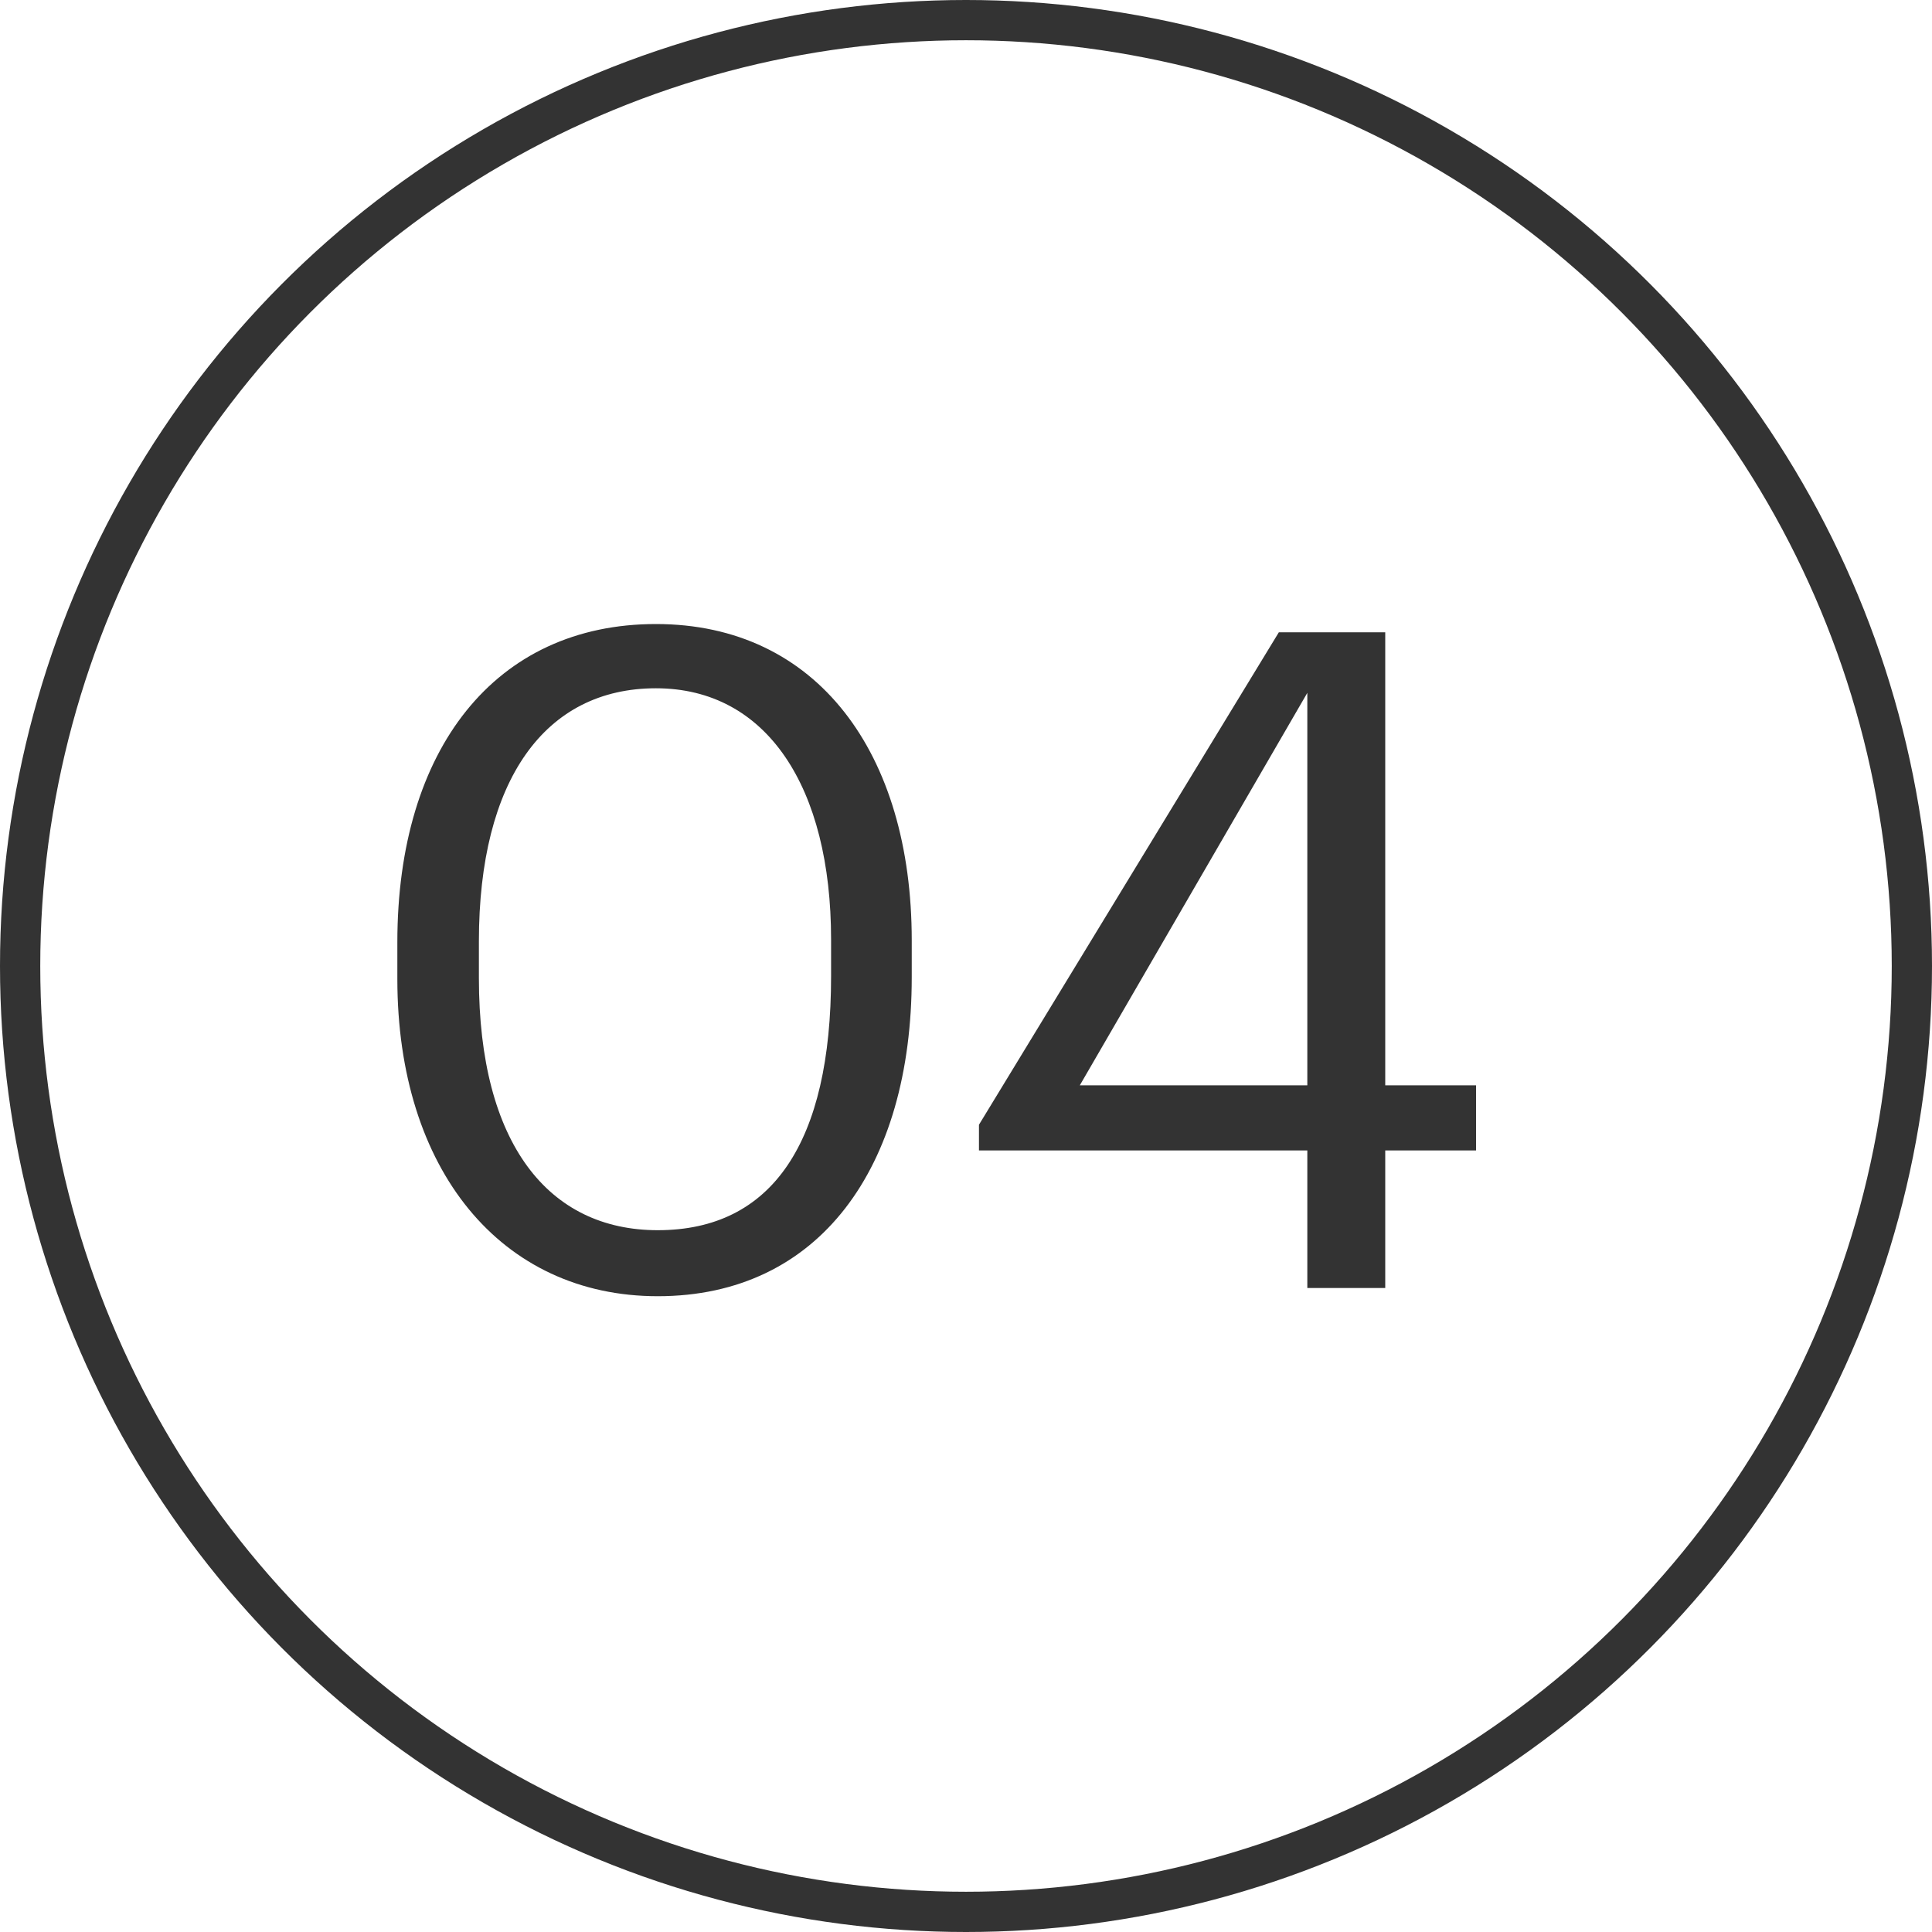
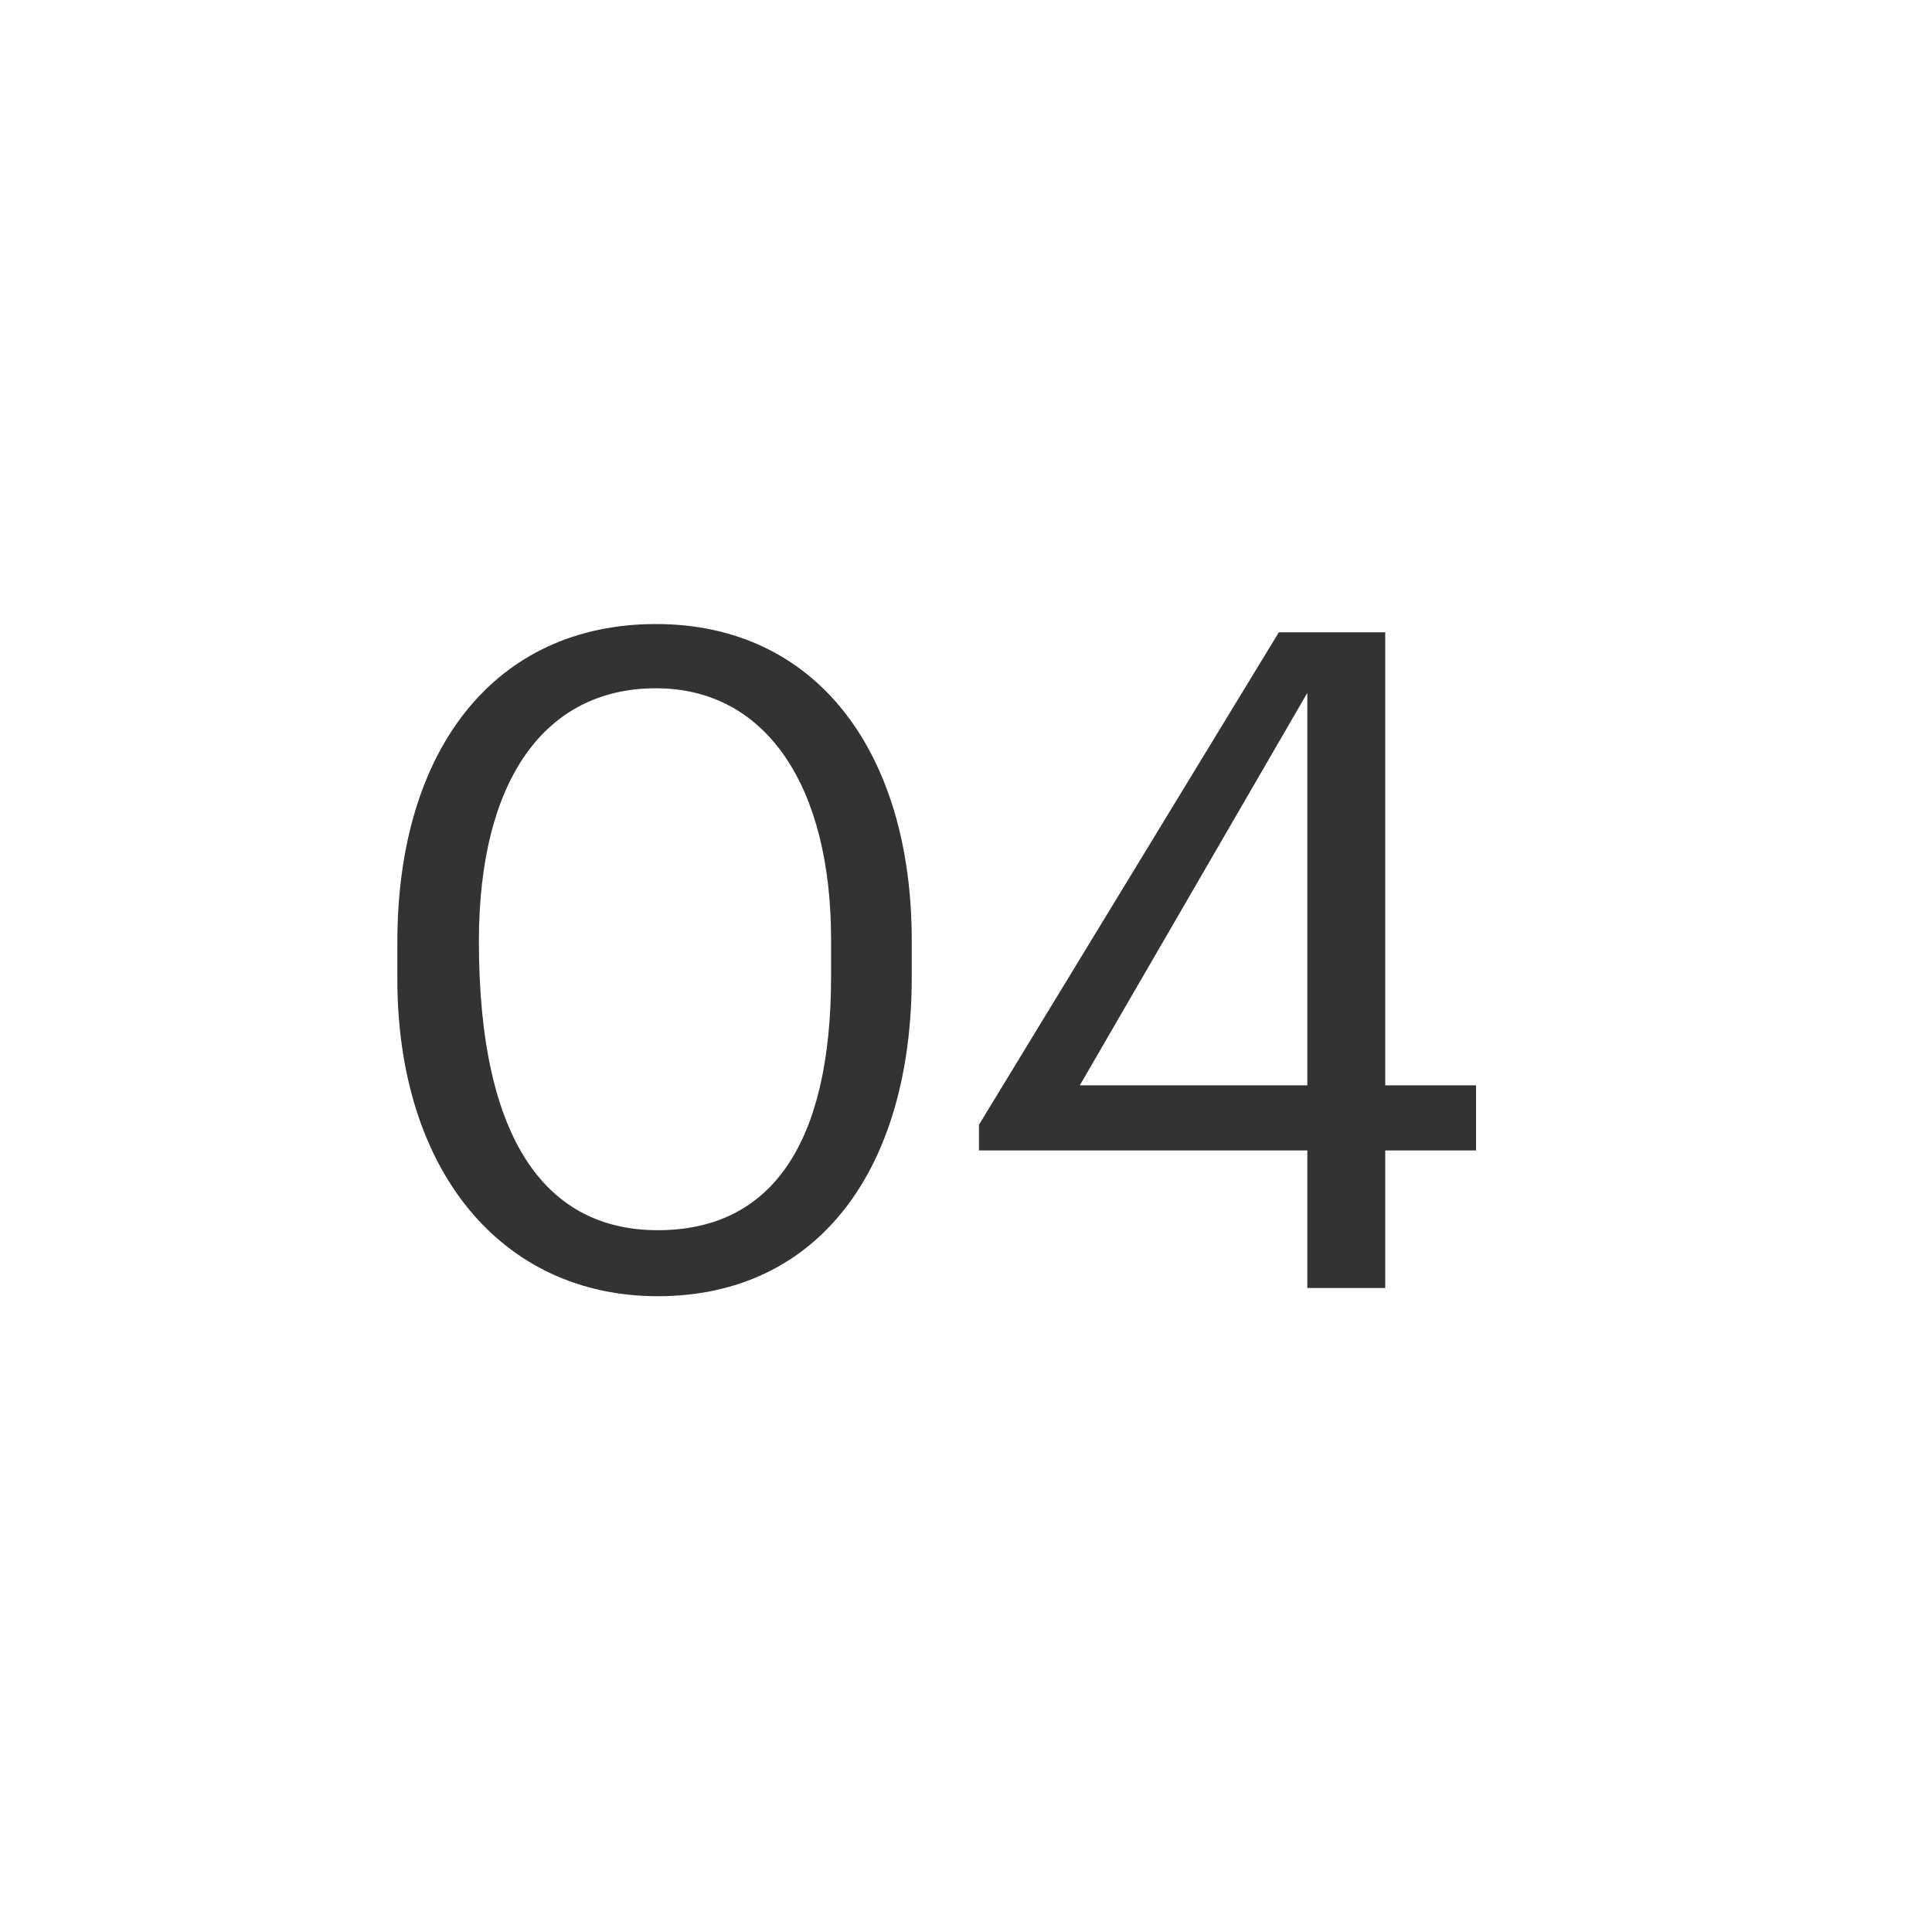
<svg xmlns="http://www.w3.org/2000/svg" width="24" height="24" viewBox="0 0 24 24" fill="none">
-   <circle cx="12" cy="12" r="11.75" stroke="#333333" stroke-width="0.5" />
-   <path d="M8.171 15.282C9.595 15.282 10.324 14.189 10.324 12.127V11.671C10.324 9.78 9.527 8.55 8.148 8.55C6.77 8.55 5.949 9.689 5.949 11.694V12.149C5.949 14.211 6.815 15.282 8.171 15.282ZM8.171 16.102C6.223 16.102 4.936 14.53 4.936 12.161V11.705C4.936 9.302 6.155 7.752 8.148 7.752C10.153 7.752 11.326 9.358 11.326 11.682V12.138C11.326 14.508 10.176 16.102 8.171 16.102ZM16.24 16V14.291H12.161V13.972L15.886 7.855H17.208V13.482H18.336V14.291H17.208V16H16.24ZM13.414 13.482H16.24V8.607L13.414 13.482Z" fill="#333333" />
+   <path d="M8.171 15.282C9.595 15.282 10.324 14.189 10.324 12.127V11.671C10.324 9.78 9.527 8.55 8.148 8.55C6.77 8.55 5.949 9.689 5.949 11.694C5.949 14.211 6.815 15.282 8.171 15.282ZM8.171 16.102C6.223 16.102 4.936 14.53 4.936 12.161V11.705C4.936 9.302 6.155 7.752 8.148 7.752C10.153 7.752 11.326 9.358 11.326 11.682V12.138C11.326 14.508 10.176 16.102 8.171 16.102ZM16.24 16V14.291H12.161V13.972L15.886 7.855H17.208V13.482H18.336V14.291H17.208V16H16.24ZM13.414 13.482H16.24V8.607L13.414 13.482Z" fill="#333333" />
</svg>